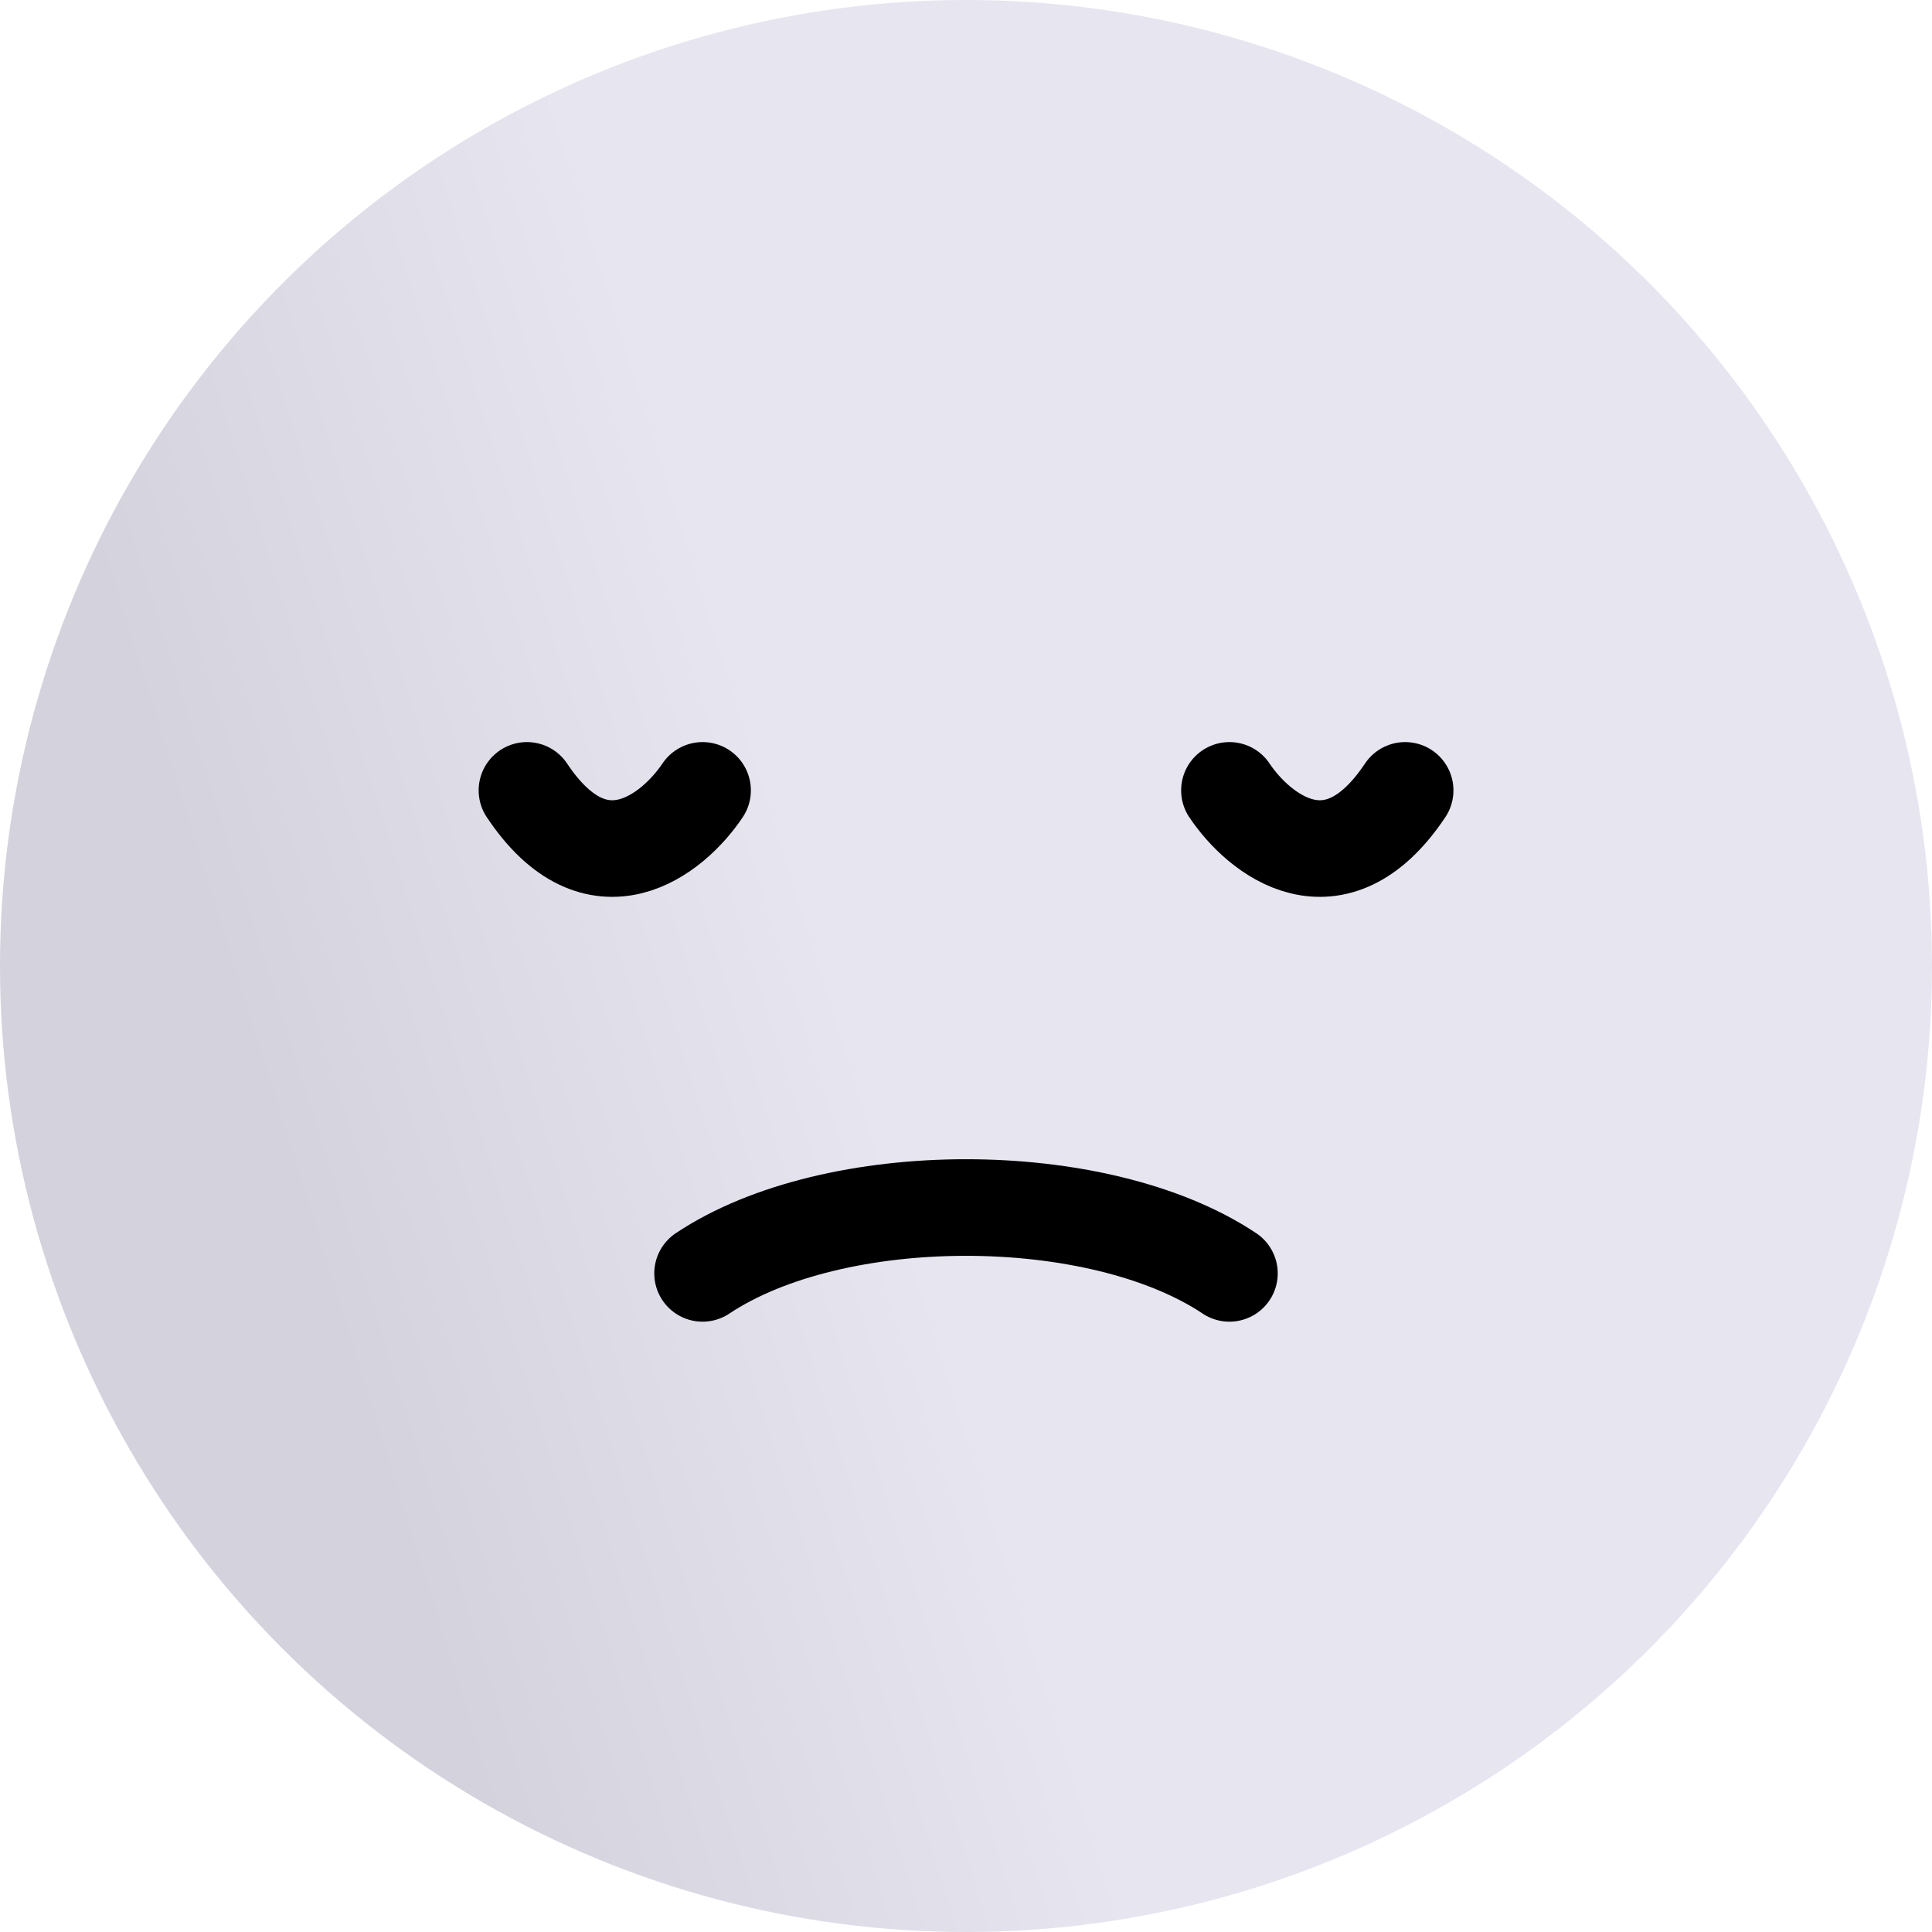
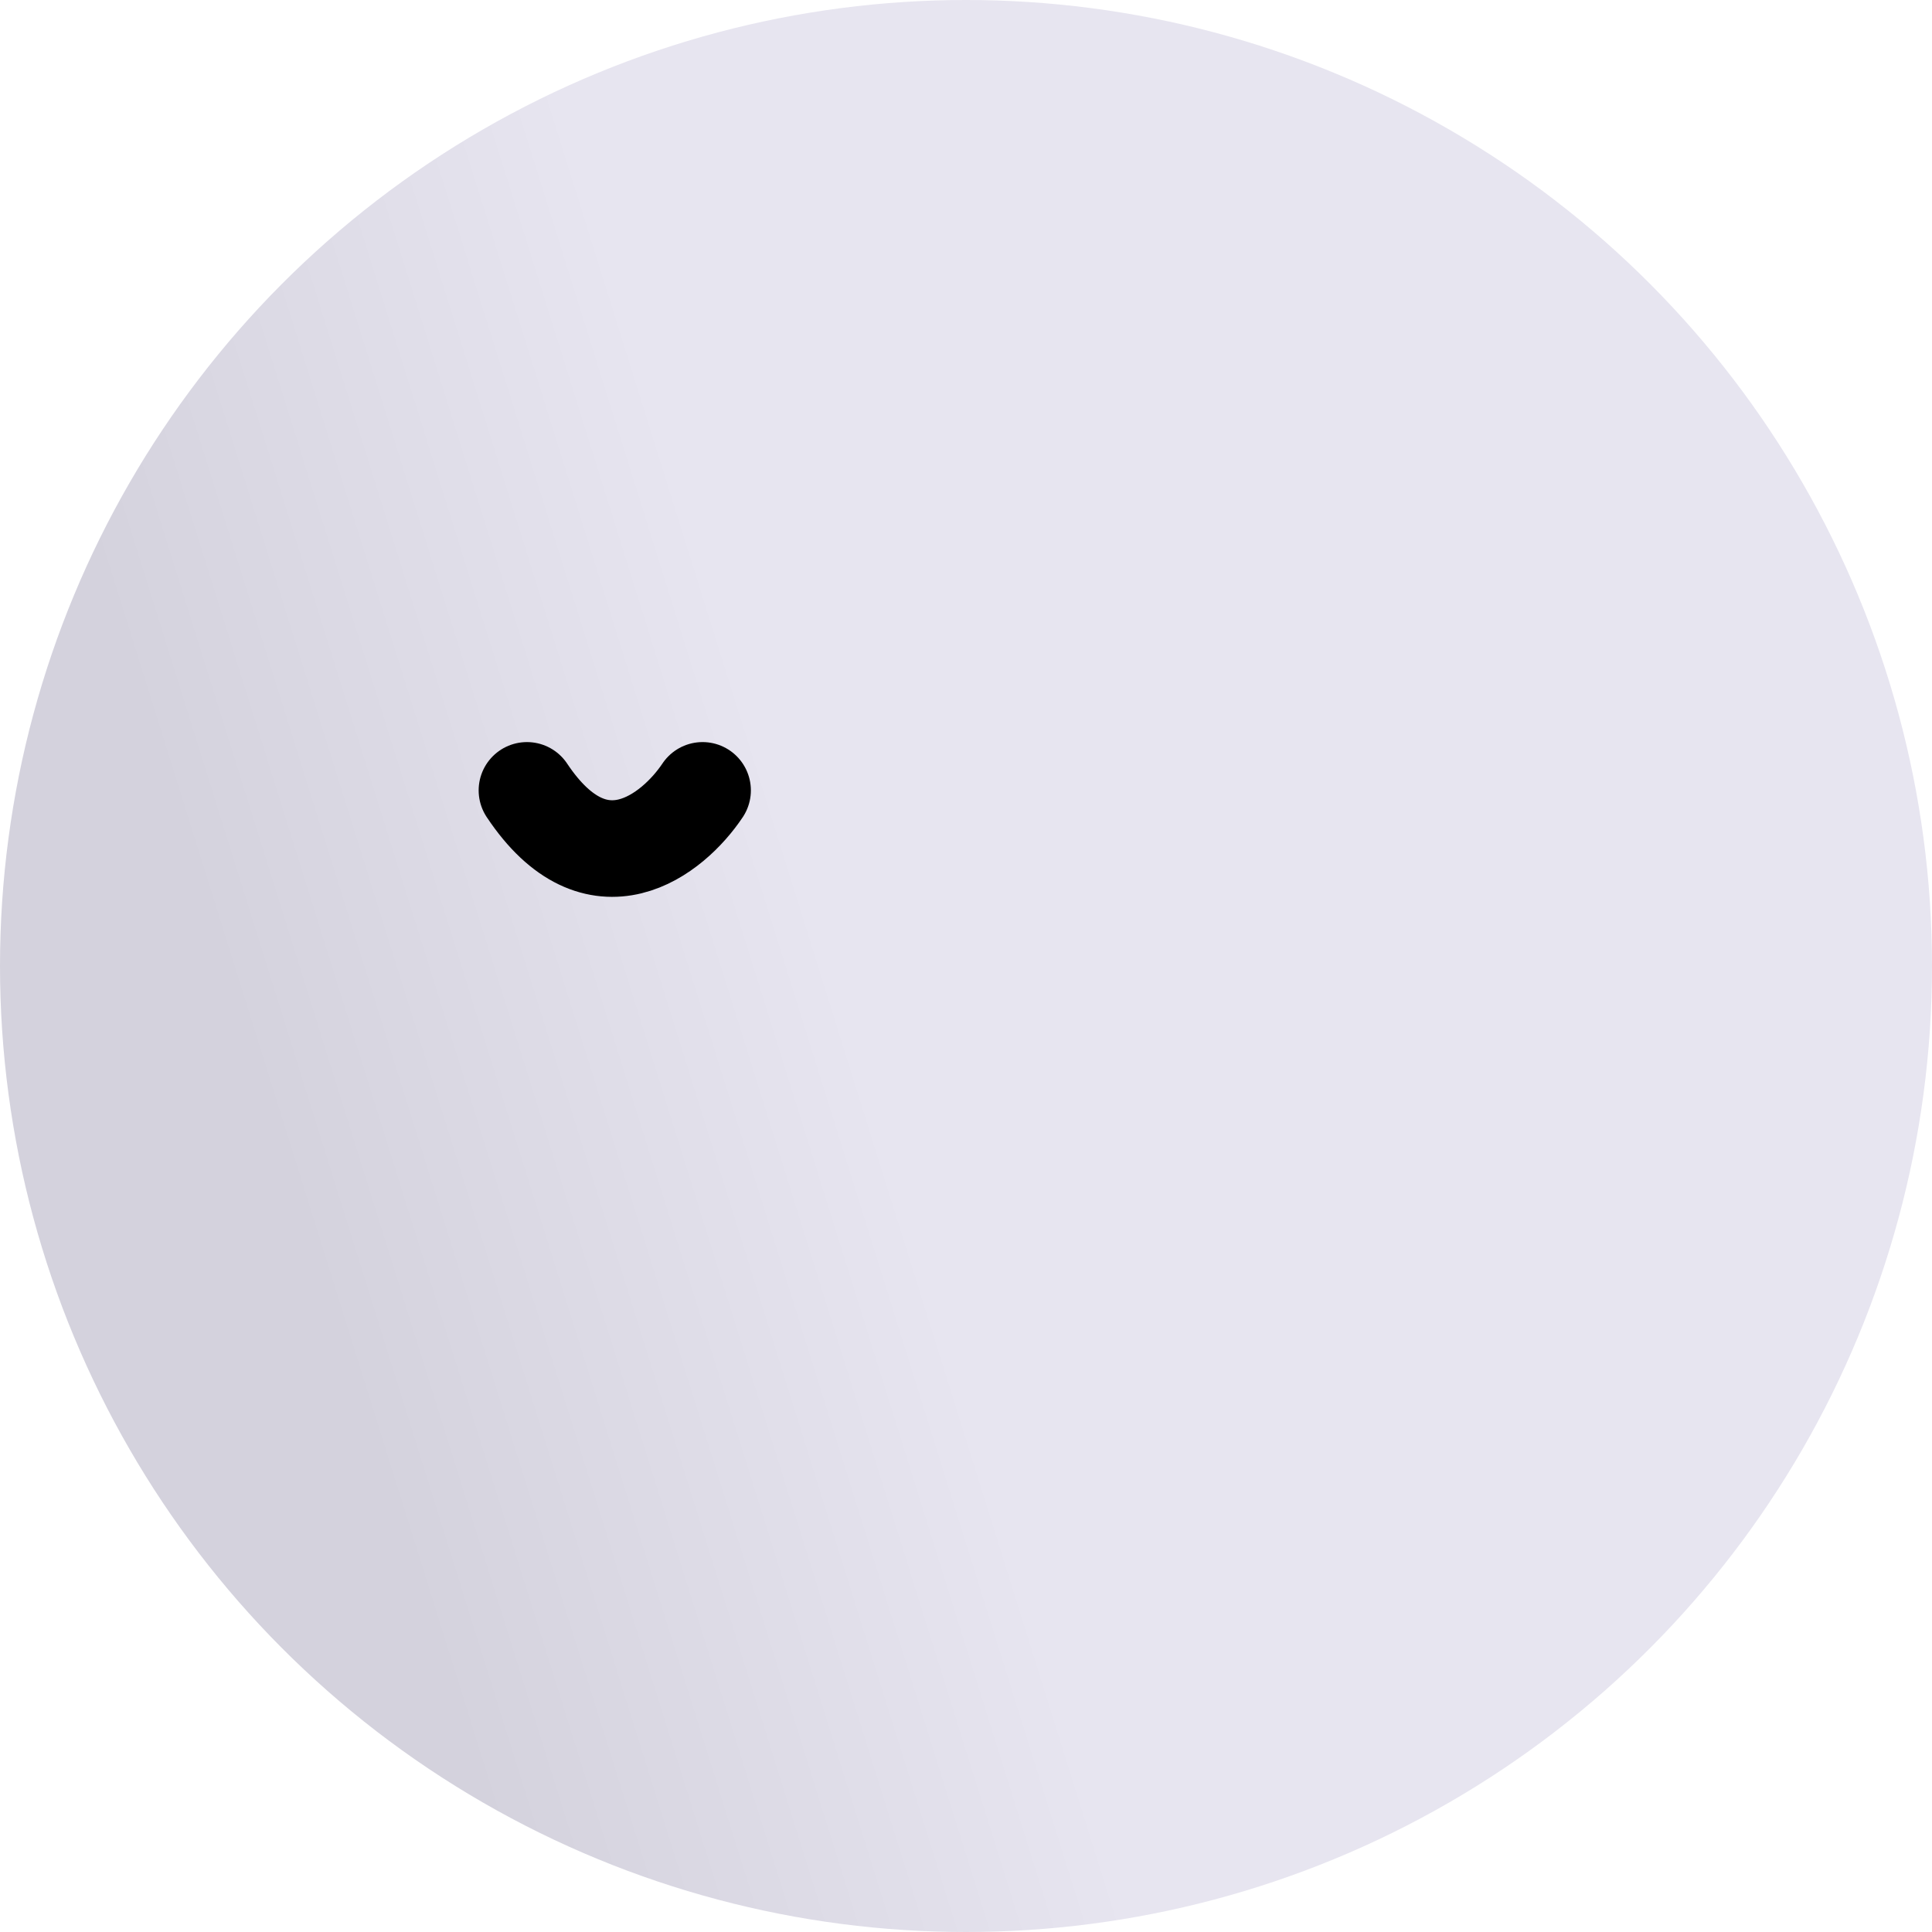
<svg xmlns="http://www.w3.org/2000/svg" width="20" height="20" viewBox="0 0 20 20" fill="none">
  <circle cx="10" cy="10" r="10" fill="url(#paint0_linear_2796_8312)" />
-   <path d="M12.727 8.182C13.03 8.636 13.818 9.273 14.546 8.182" stroke="black" stroke-linecap="round" />
  <path d="M7.273 8.182C6.97 8.636 6.182 9.273 5.455 8.182" stroke="black" stroke-linecap="round" />
-   <path d="M7.273 13.182C8.636 12.273 11.364 12.273 12.727 13.182" stroke="black" stroke-linecap="round" />
  <defs>
    <linearGradient id="paint0_linear_2796_8312" x1="8.636" y1="10" x2="1.364" y2="12.273" gradientUnits="userSpaceOnUse">
      <stop stop-color="#E7E5F0" />
      <stop offset="0.798" stop-color="#D4D2DD" />
      <stop offset="1" stop-color="#D4D2DD" />
    </linearGradient>
  </defs>
</svg>